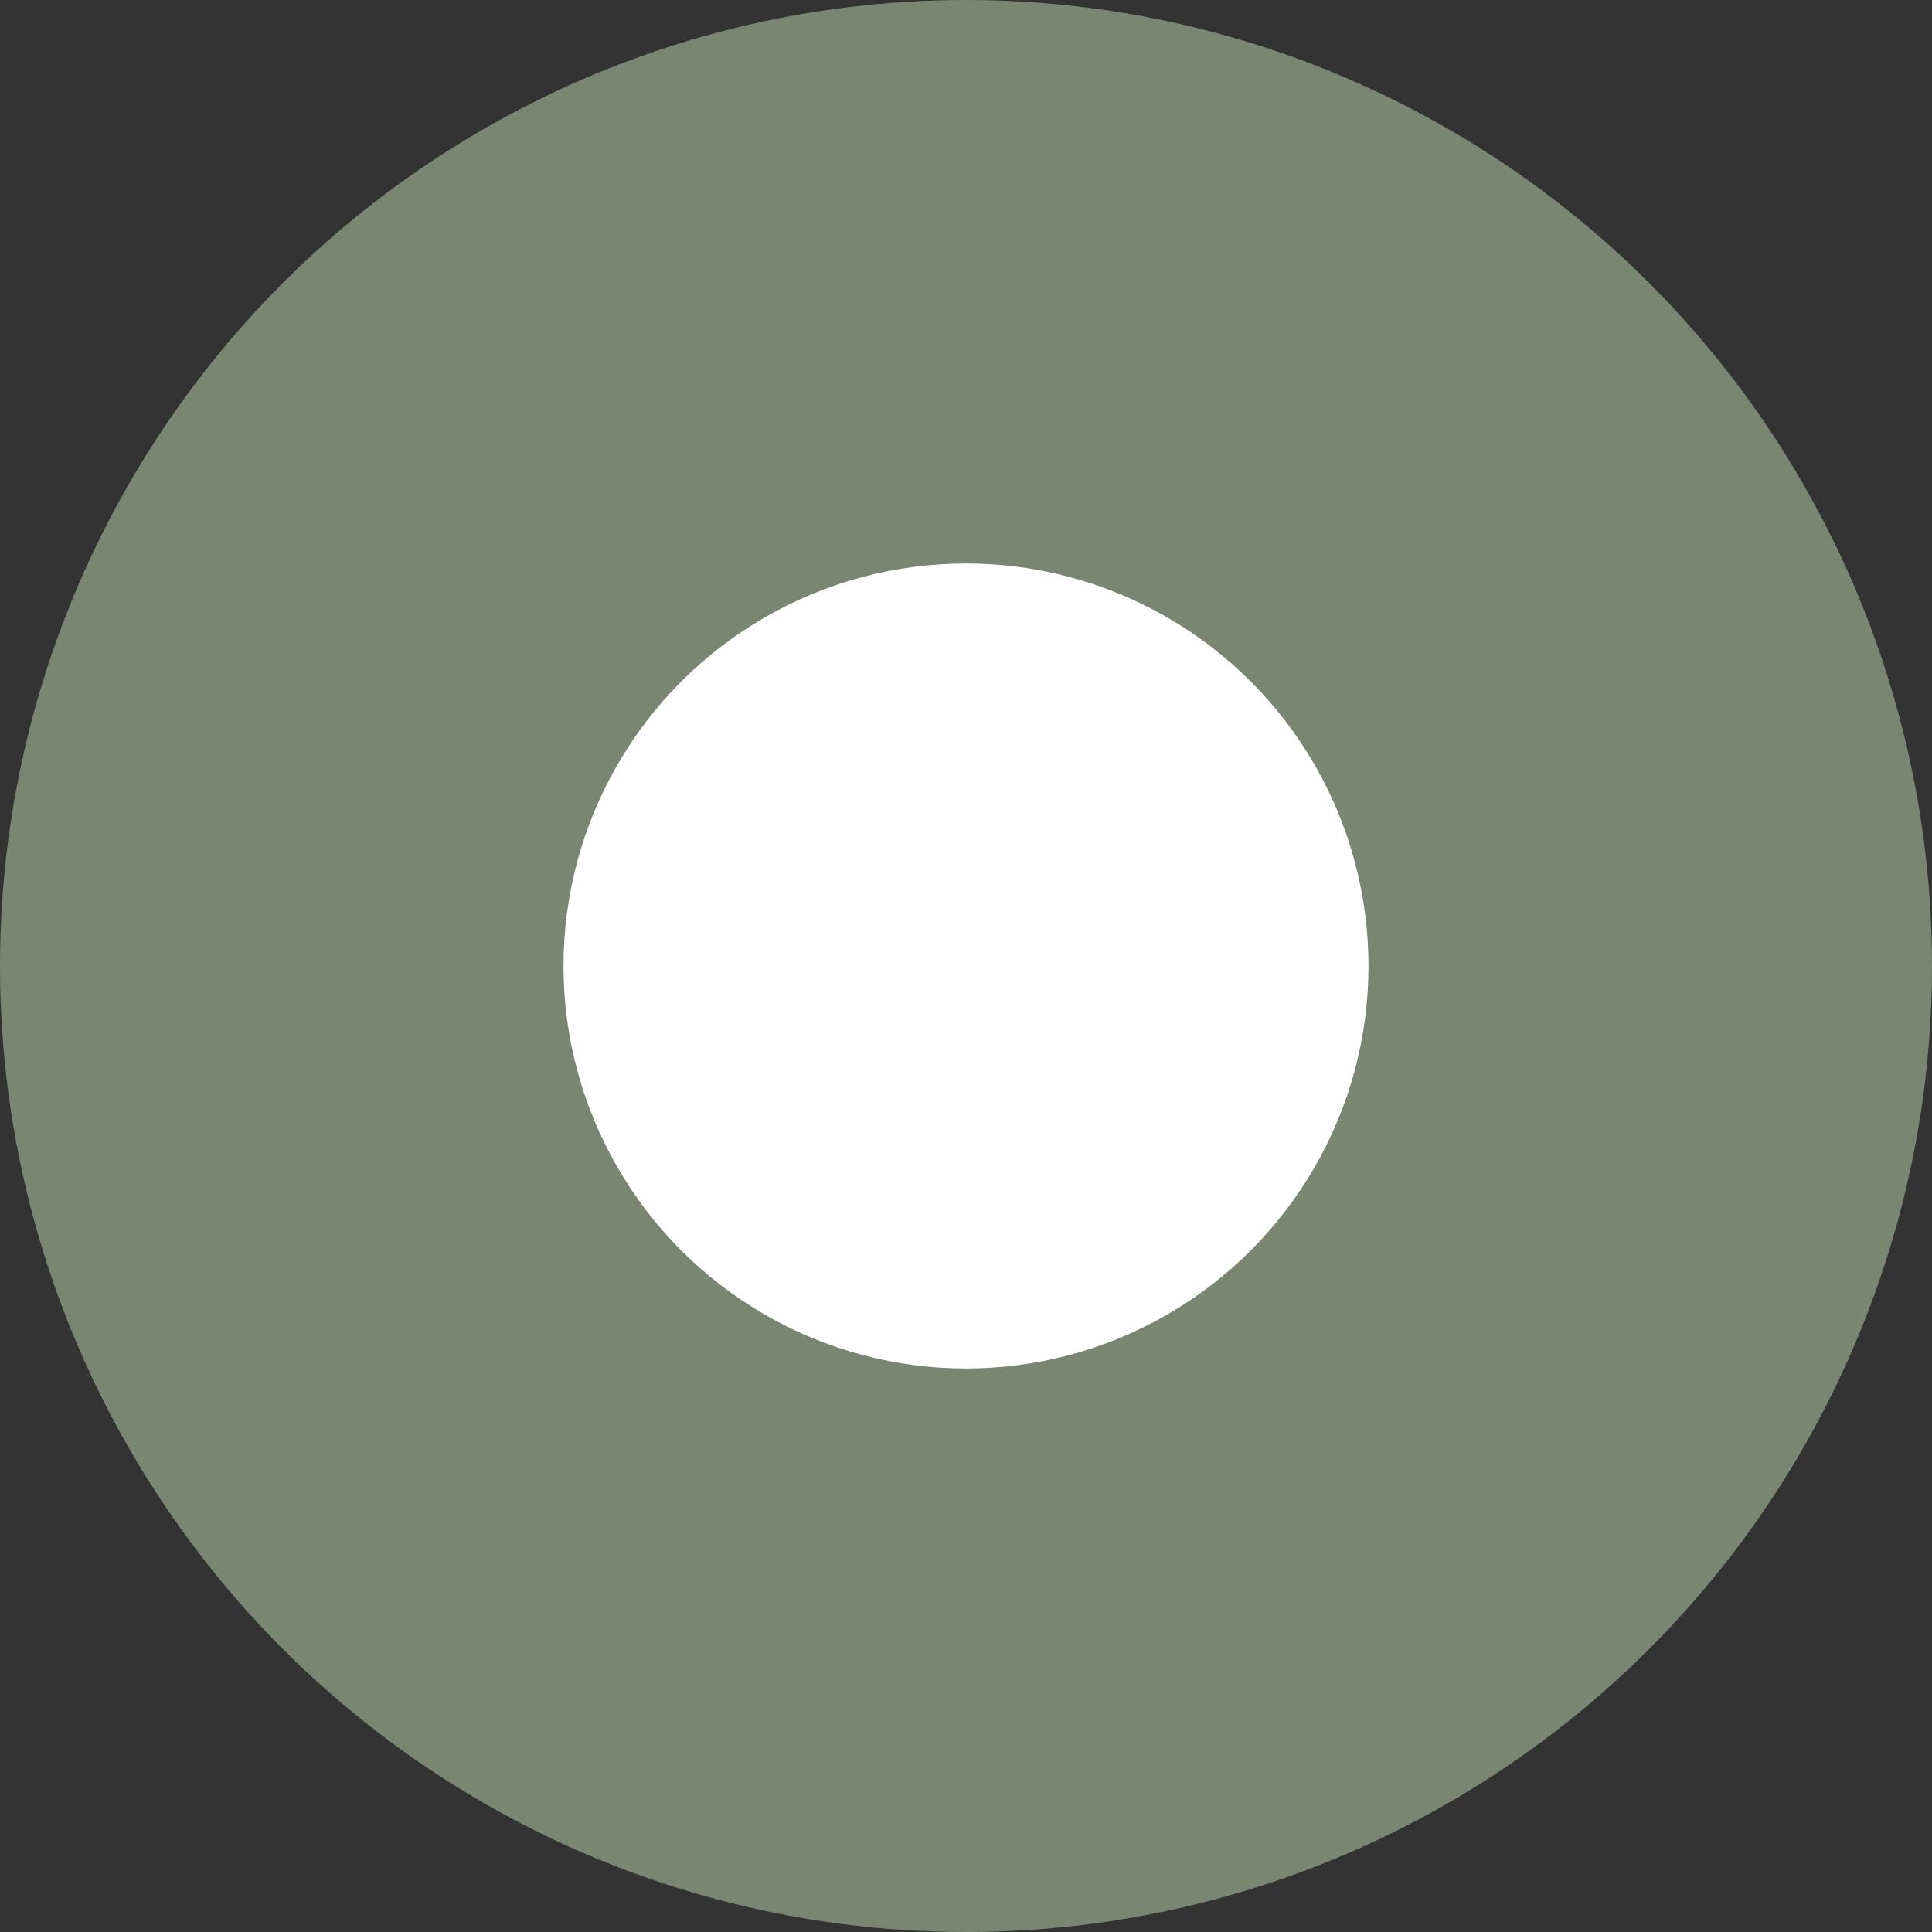
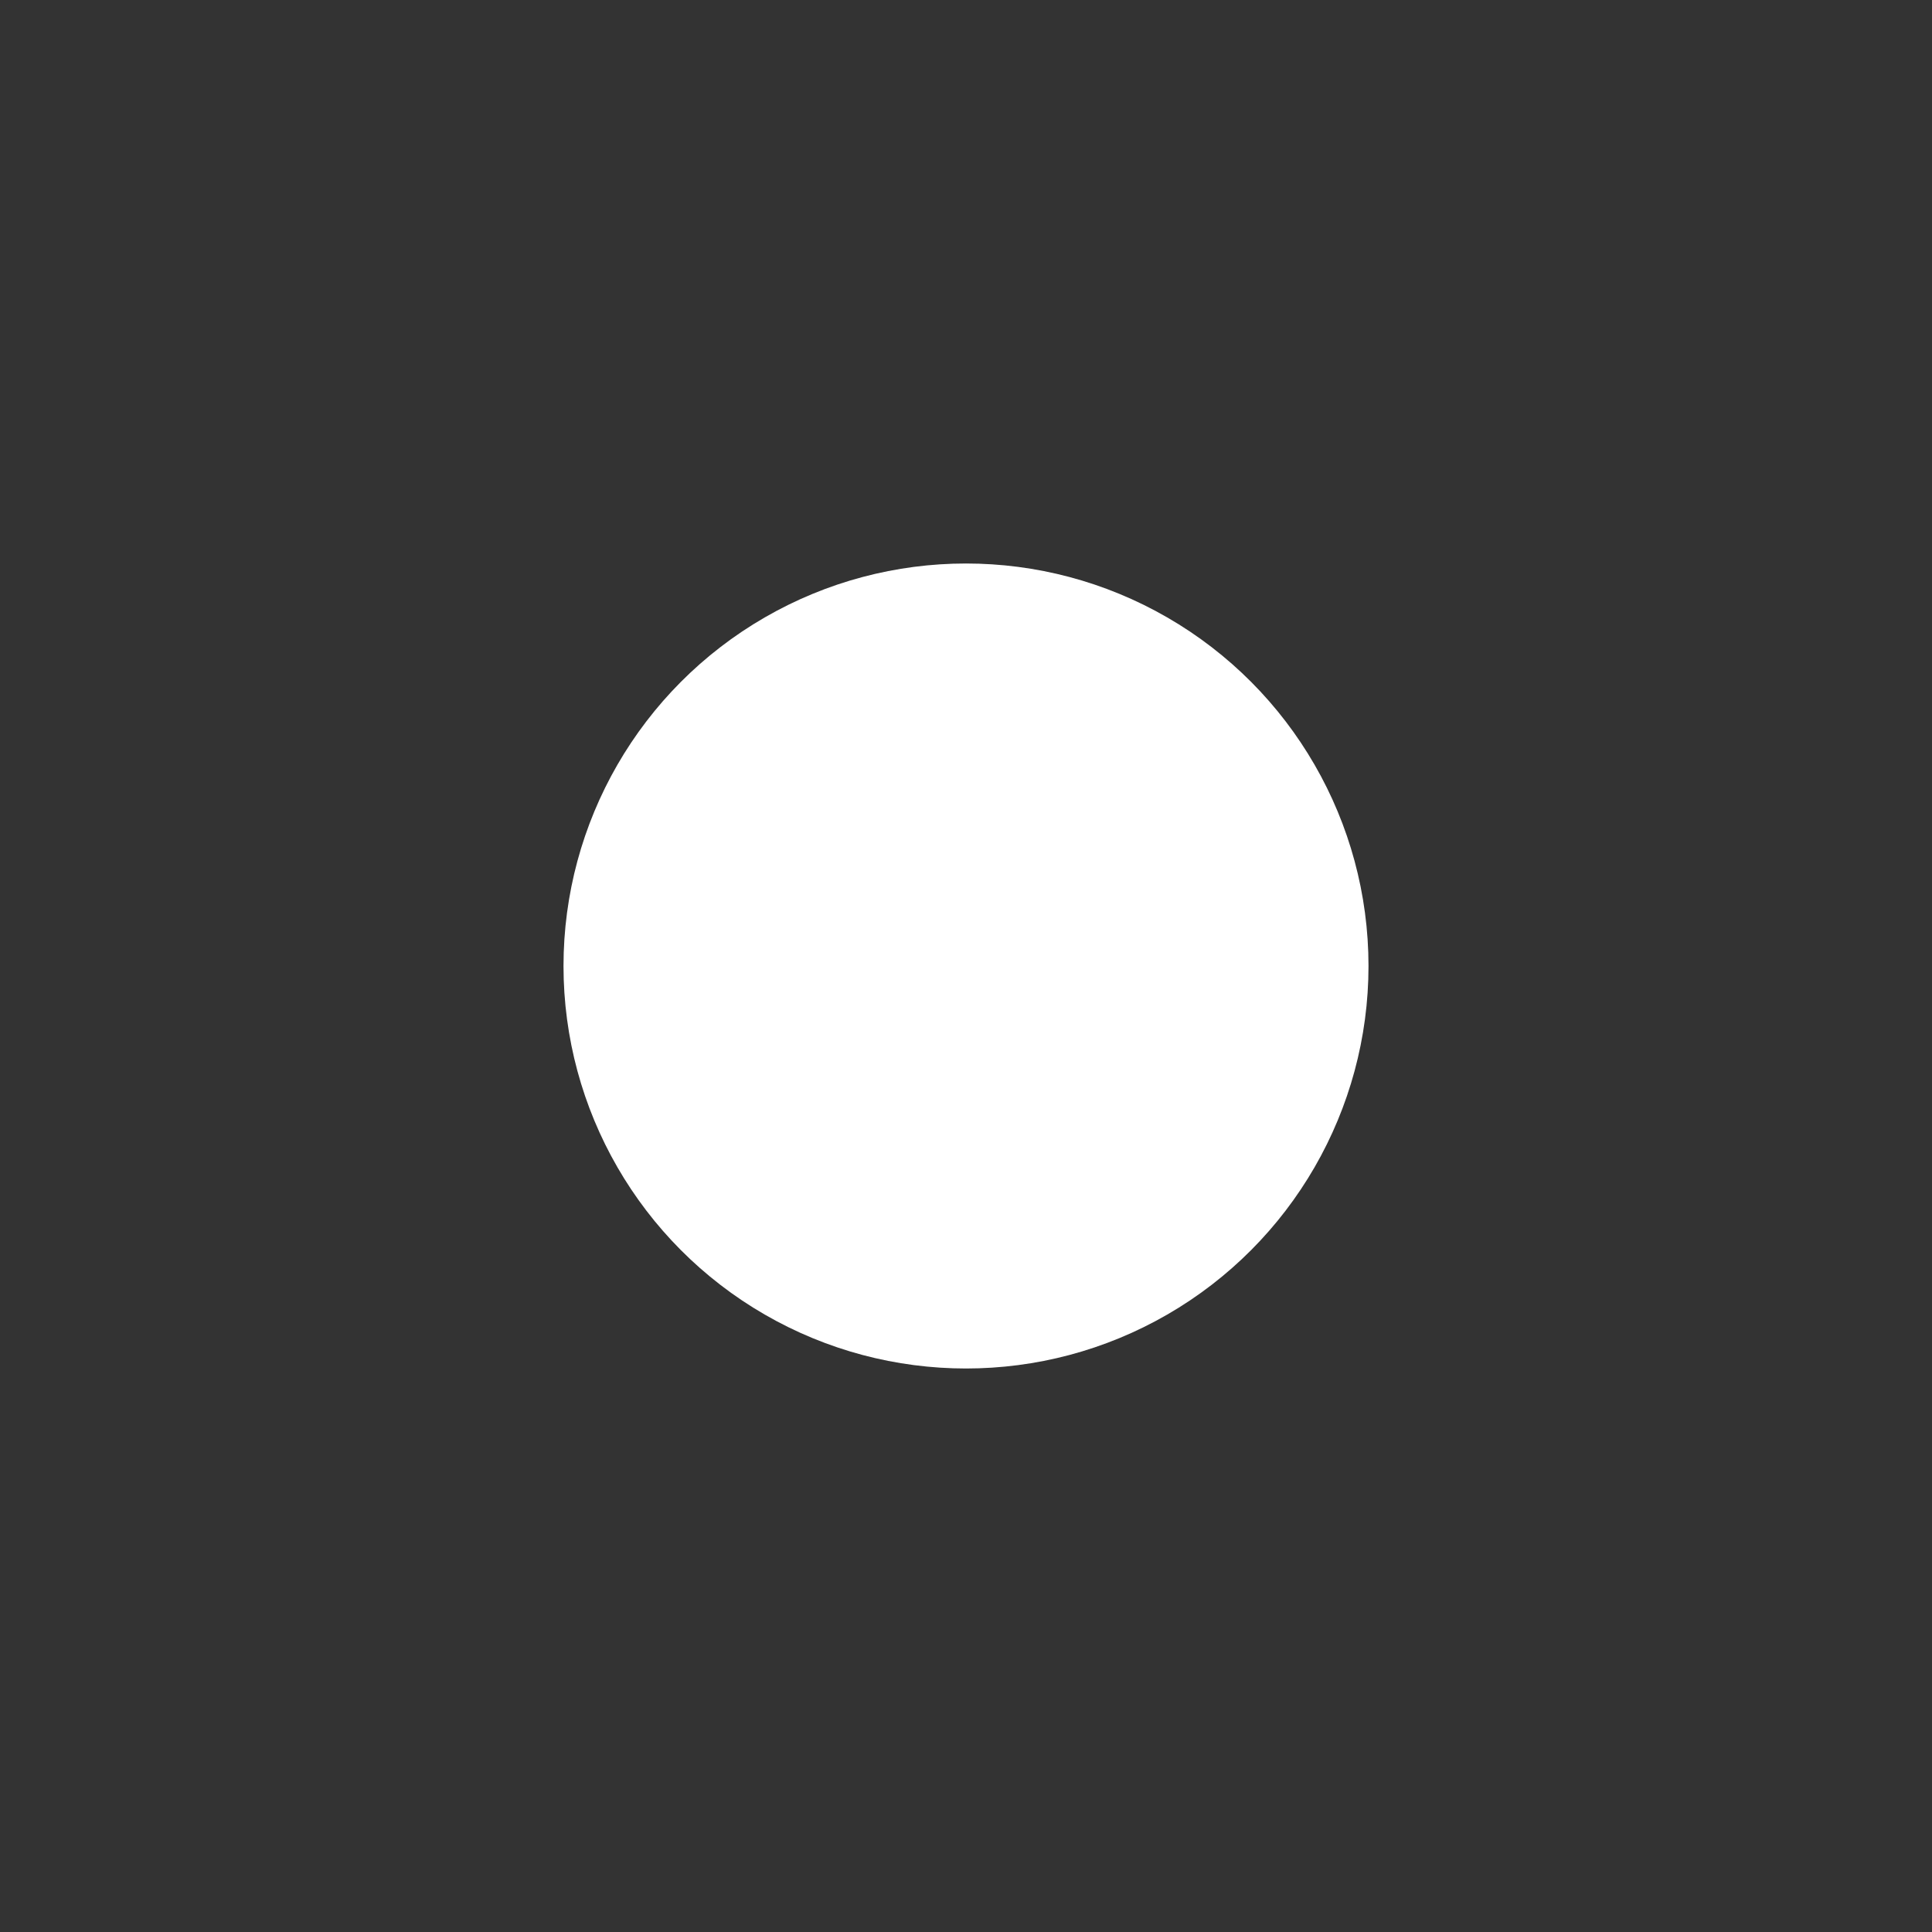
<svg xmlns="http://www.w3.org/2000/svg" fill="none" viewBox="0 0 24 24" height="24" width="24">
  <rect x="0" y="0" width="24" height="24" fill="#333333" stroke="none" />
-   <circle fill="#798772" r="12" cy="12" cx="12" />
  <circle fill="white" r="5" cy="12" cx="12" />
</svg>